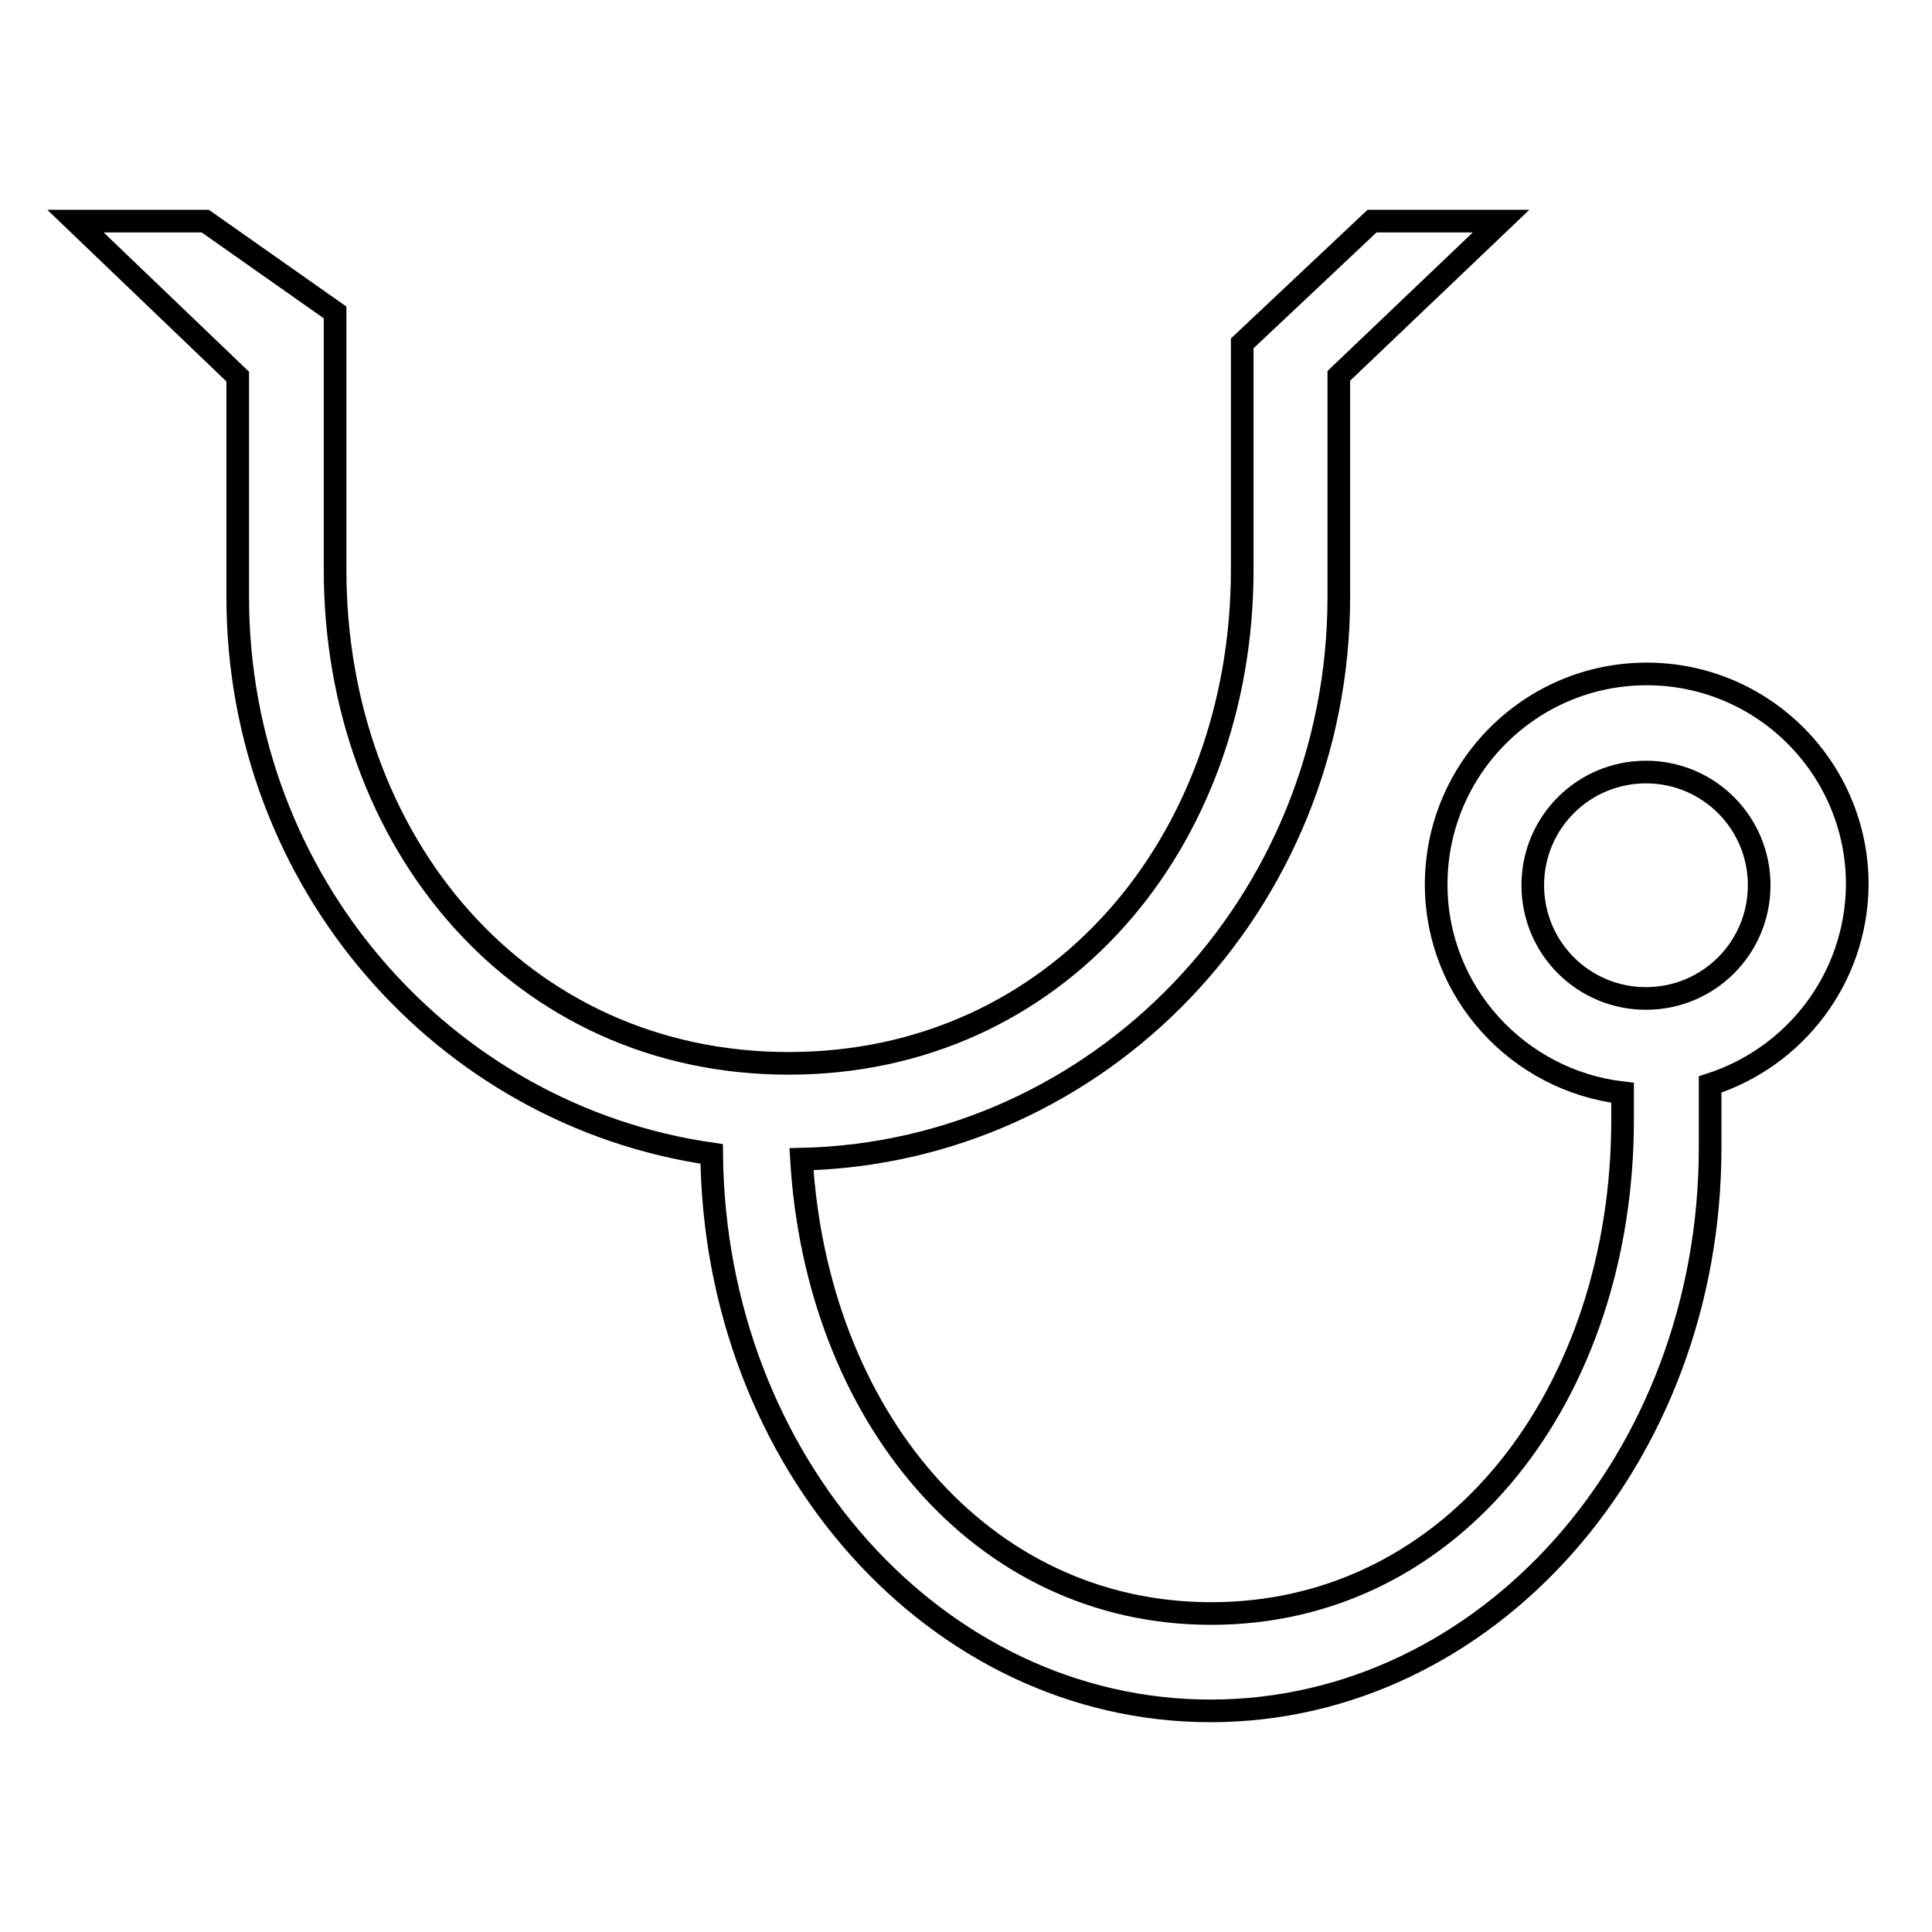
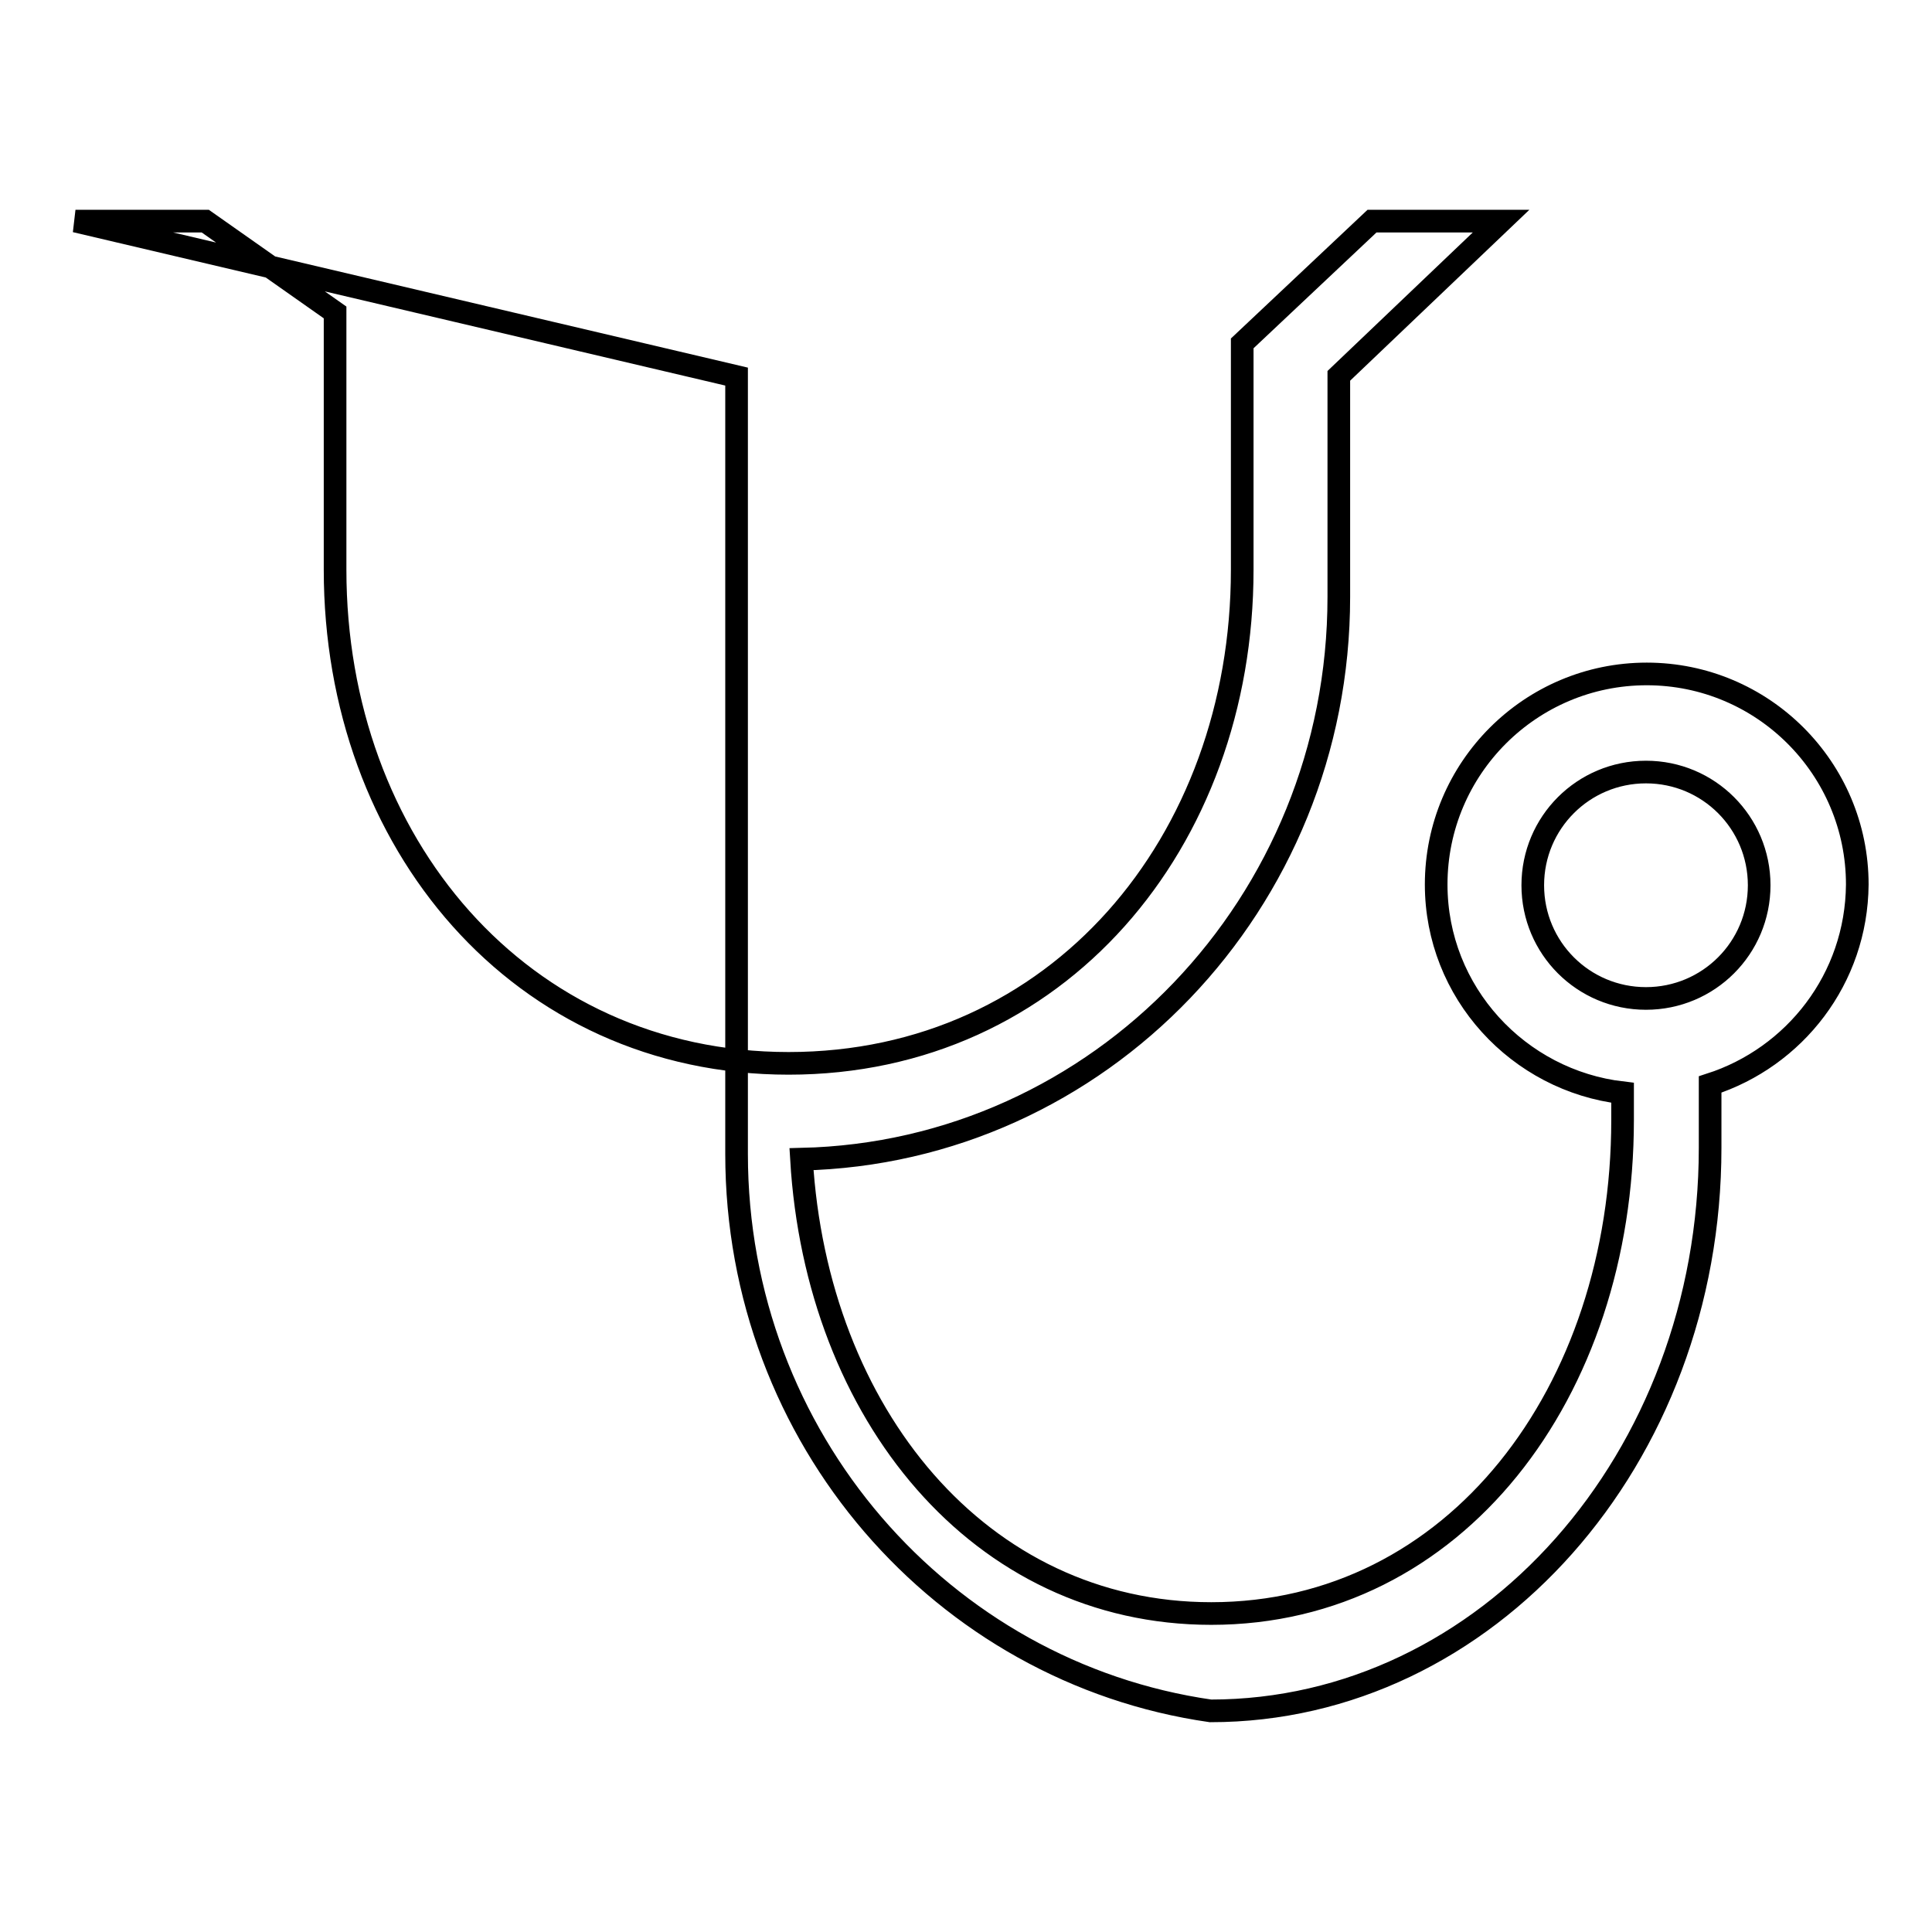
<svg xmlns="http://www.w3.org/2000/svg" version="1.1" x="0px" y="0px" viewBox="0 0 256 256" enable-background="new 0 0 256 256" xml:space="preserve">
  <g>
    <g>
-       <path stroke-width="3" fill-opacity="0" stroke="#000000" d="M226.6,143.7v8.4c0,41.2-29.6,74.6-66.2,74.6c-36.3,0-65.7-32.9-66.1-73.8c-35.5-5.1-62.8-36.1-62.8-73.8V49.9L10,29.3h17.2l17.2,12.1v34.1c0,36.1,24.5,65.4,60.1,65.4s60.1-29.3,60.1-65.4v-30l17.2-16.2h17.1l-21.5,20.5v29.3c0,40.6-31.7,73.6-71.2,74.5c2,33.7,23.6,60.2,54.3,60.2c32.3,0,54.5-29.3,54.5-65.4v-3.6c-13.8-1.6-24.7-13.3-24.7-27.6c0-15.4,12.5-27.9,27.9-27.9c15.4,0,27.9,12.5,27.9,27.9C246,129.7,237.8,140.1,226.6,143.7z M218.1,102.3c-8.3,0-15,6.7-15,15c0,8.3,6.7,15,15,15s15-6.7,15-15C233.1,109,226.4,102.3,218.1,102.3z" />
+       <path stroke-width="3" fill-opacity="0" stroke="#000000" d="M226.6,143.7v8.4c0,41.2-29.6,74.6-66.2,74.6c-35.5-5.1-62.8-36.1-62.8-73.8V49.9L10,29.3h17.2l17.2,12.1v34.1c0,36.1,24.5,65.4,60.1,65.4s60.1-29.3,60.1-65.4v-30l17.2-16.2h17.1l-21.5,20.5v29.3c0,40.6-31.7,73.6-71.2,74.5c2,33.7,23.6,60.2,54.3,60.2c32.3,0,54.5-29.3,54.5-65.4v-3.6c-13.8-1.6-24.7-13.3-24.7-27.6c0-15.4,12.5-27.9,27.9-27.9c15.4,0,27.9,12.5,27.9,27.9C246,129.7,237.8,140.1,226.6,143.7z M218.1,102.3c-8.3,0-15,6.7-15,15c0,8.3,6.7,15,15,15s15-6.7,15-15C233.1,109,226.4,102.3,218.1,102.3z" />
    </g>
  </g>
</svg>